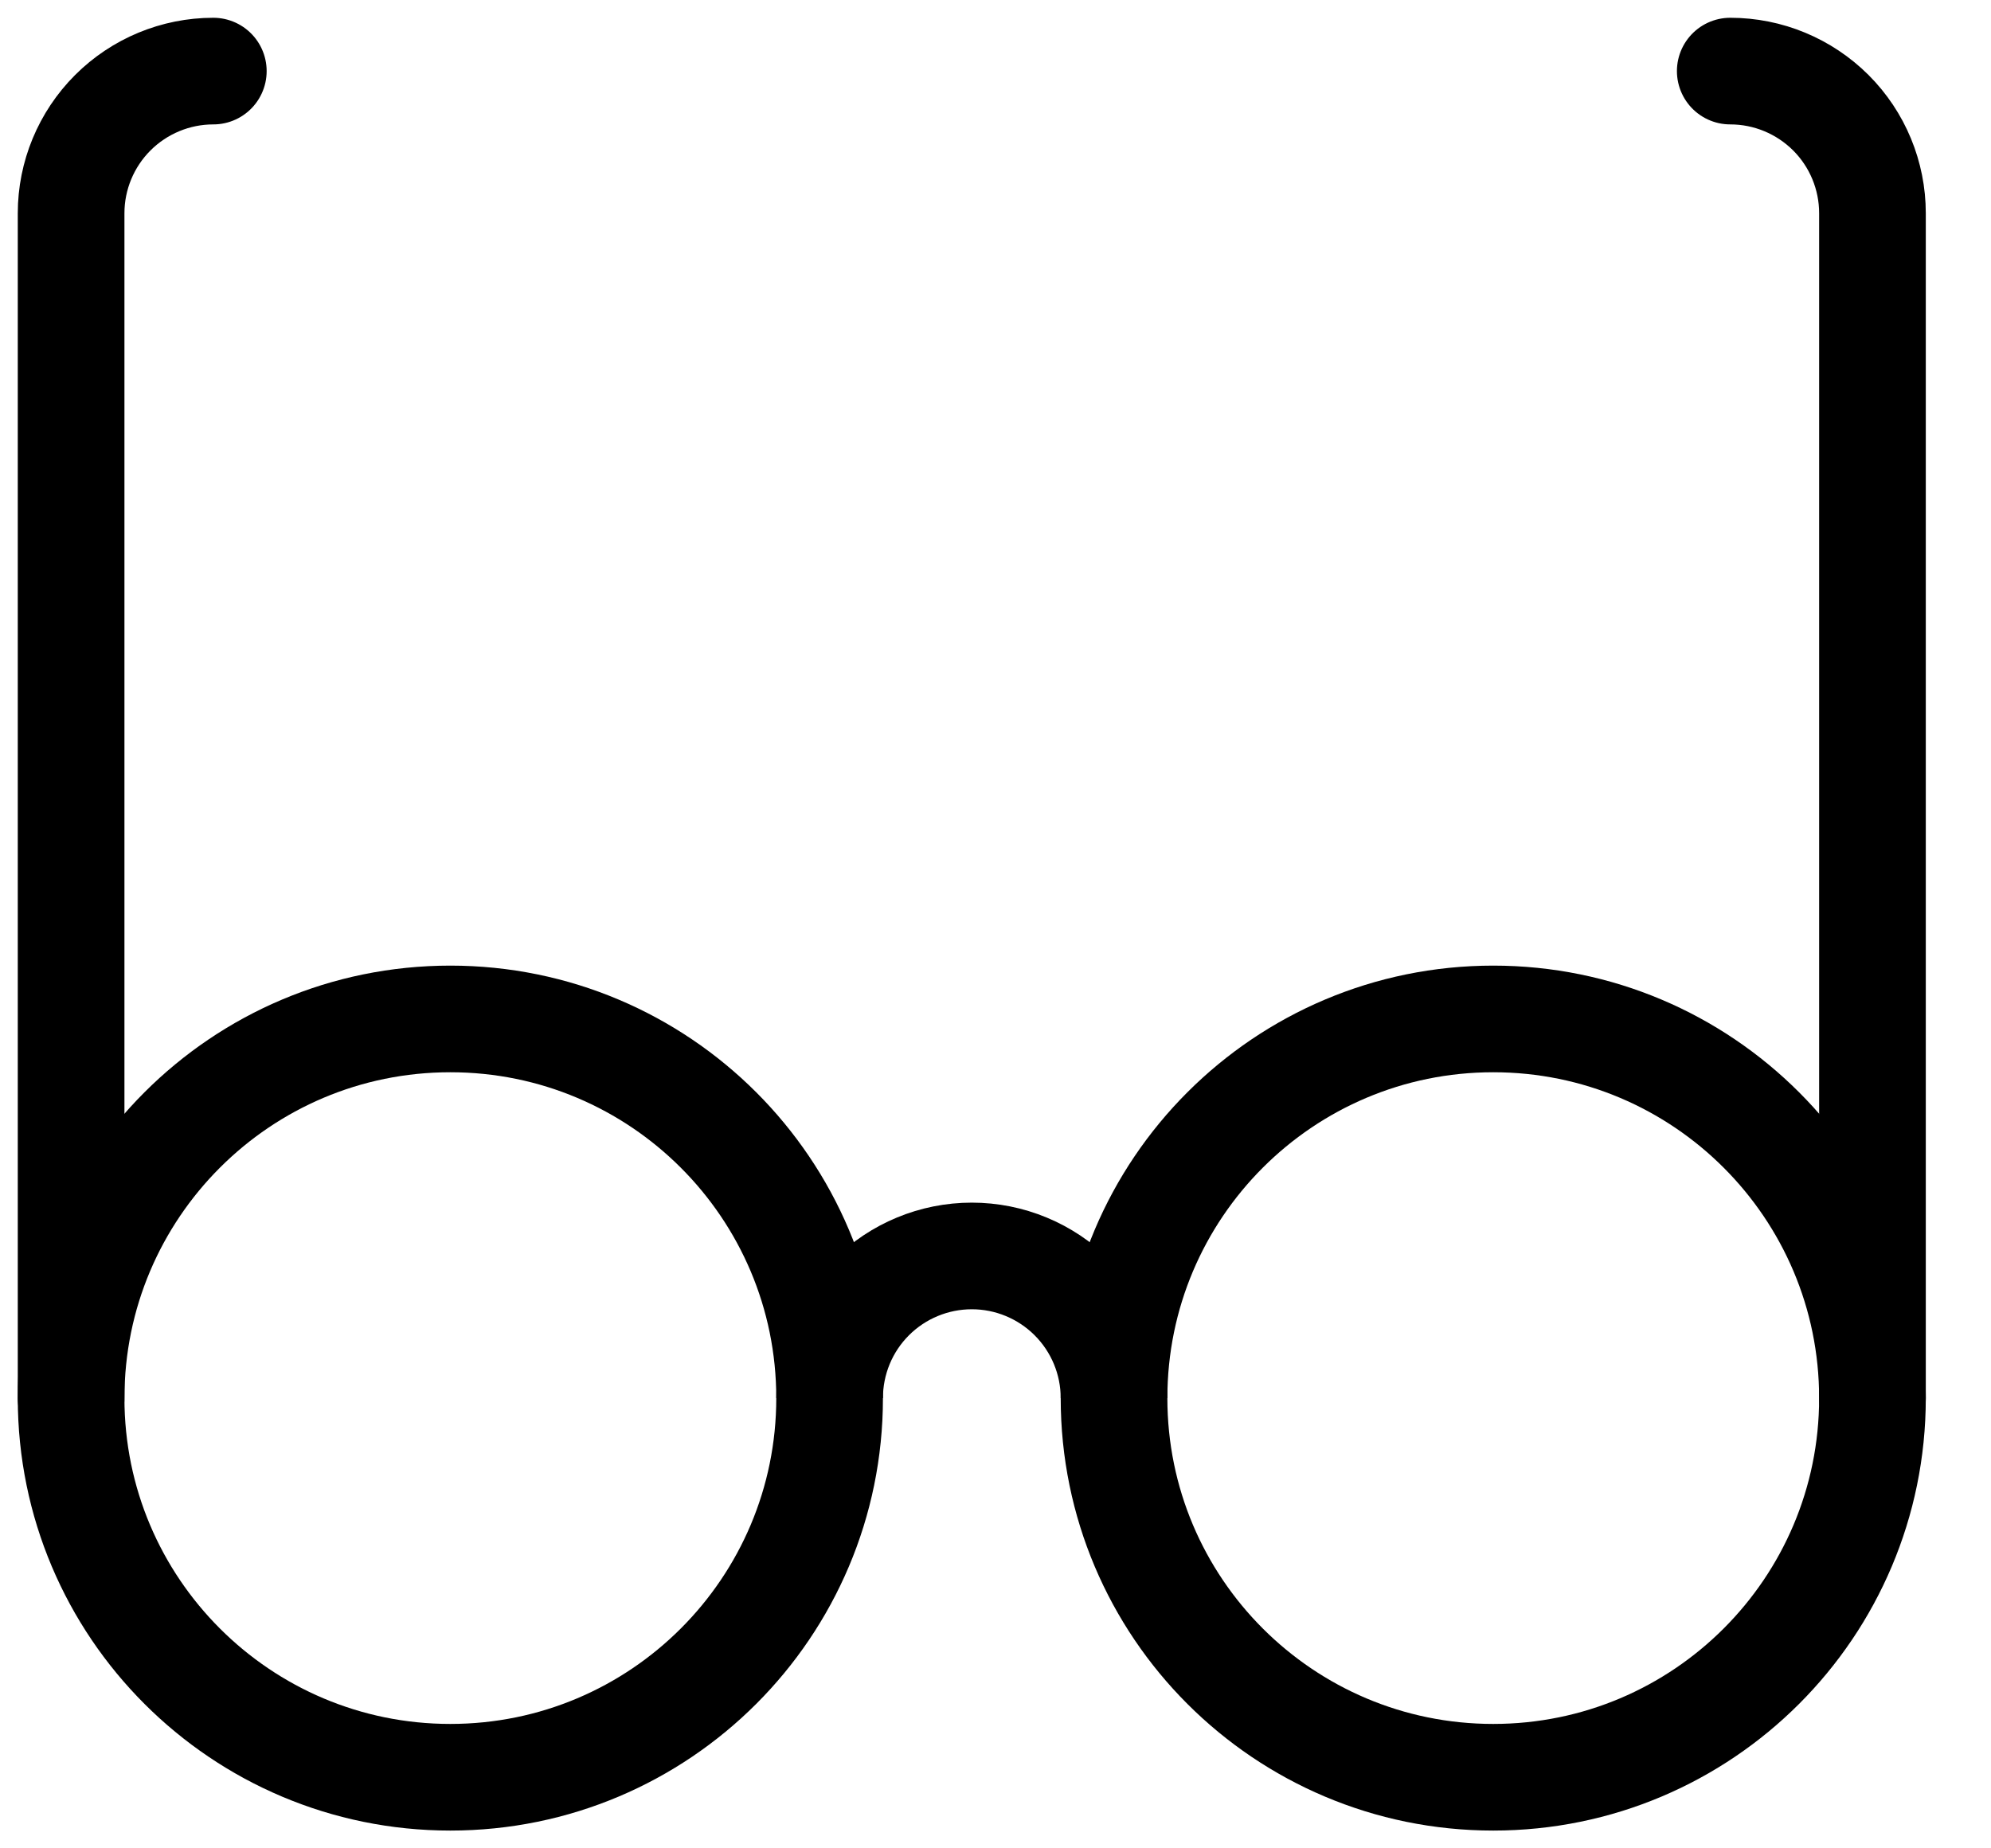
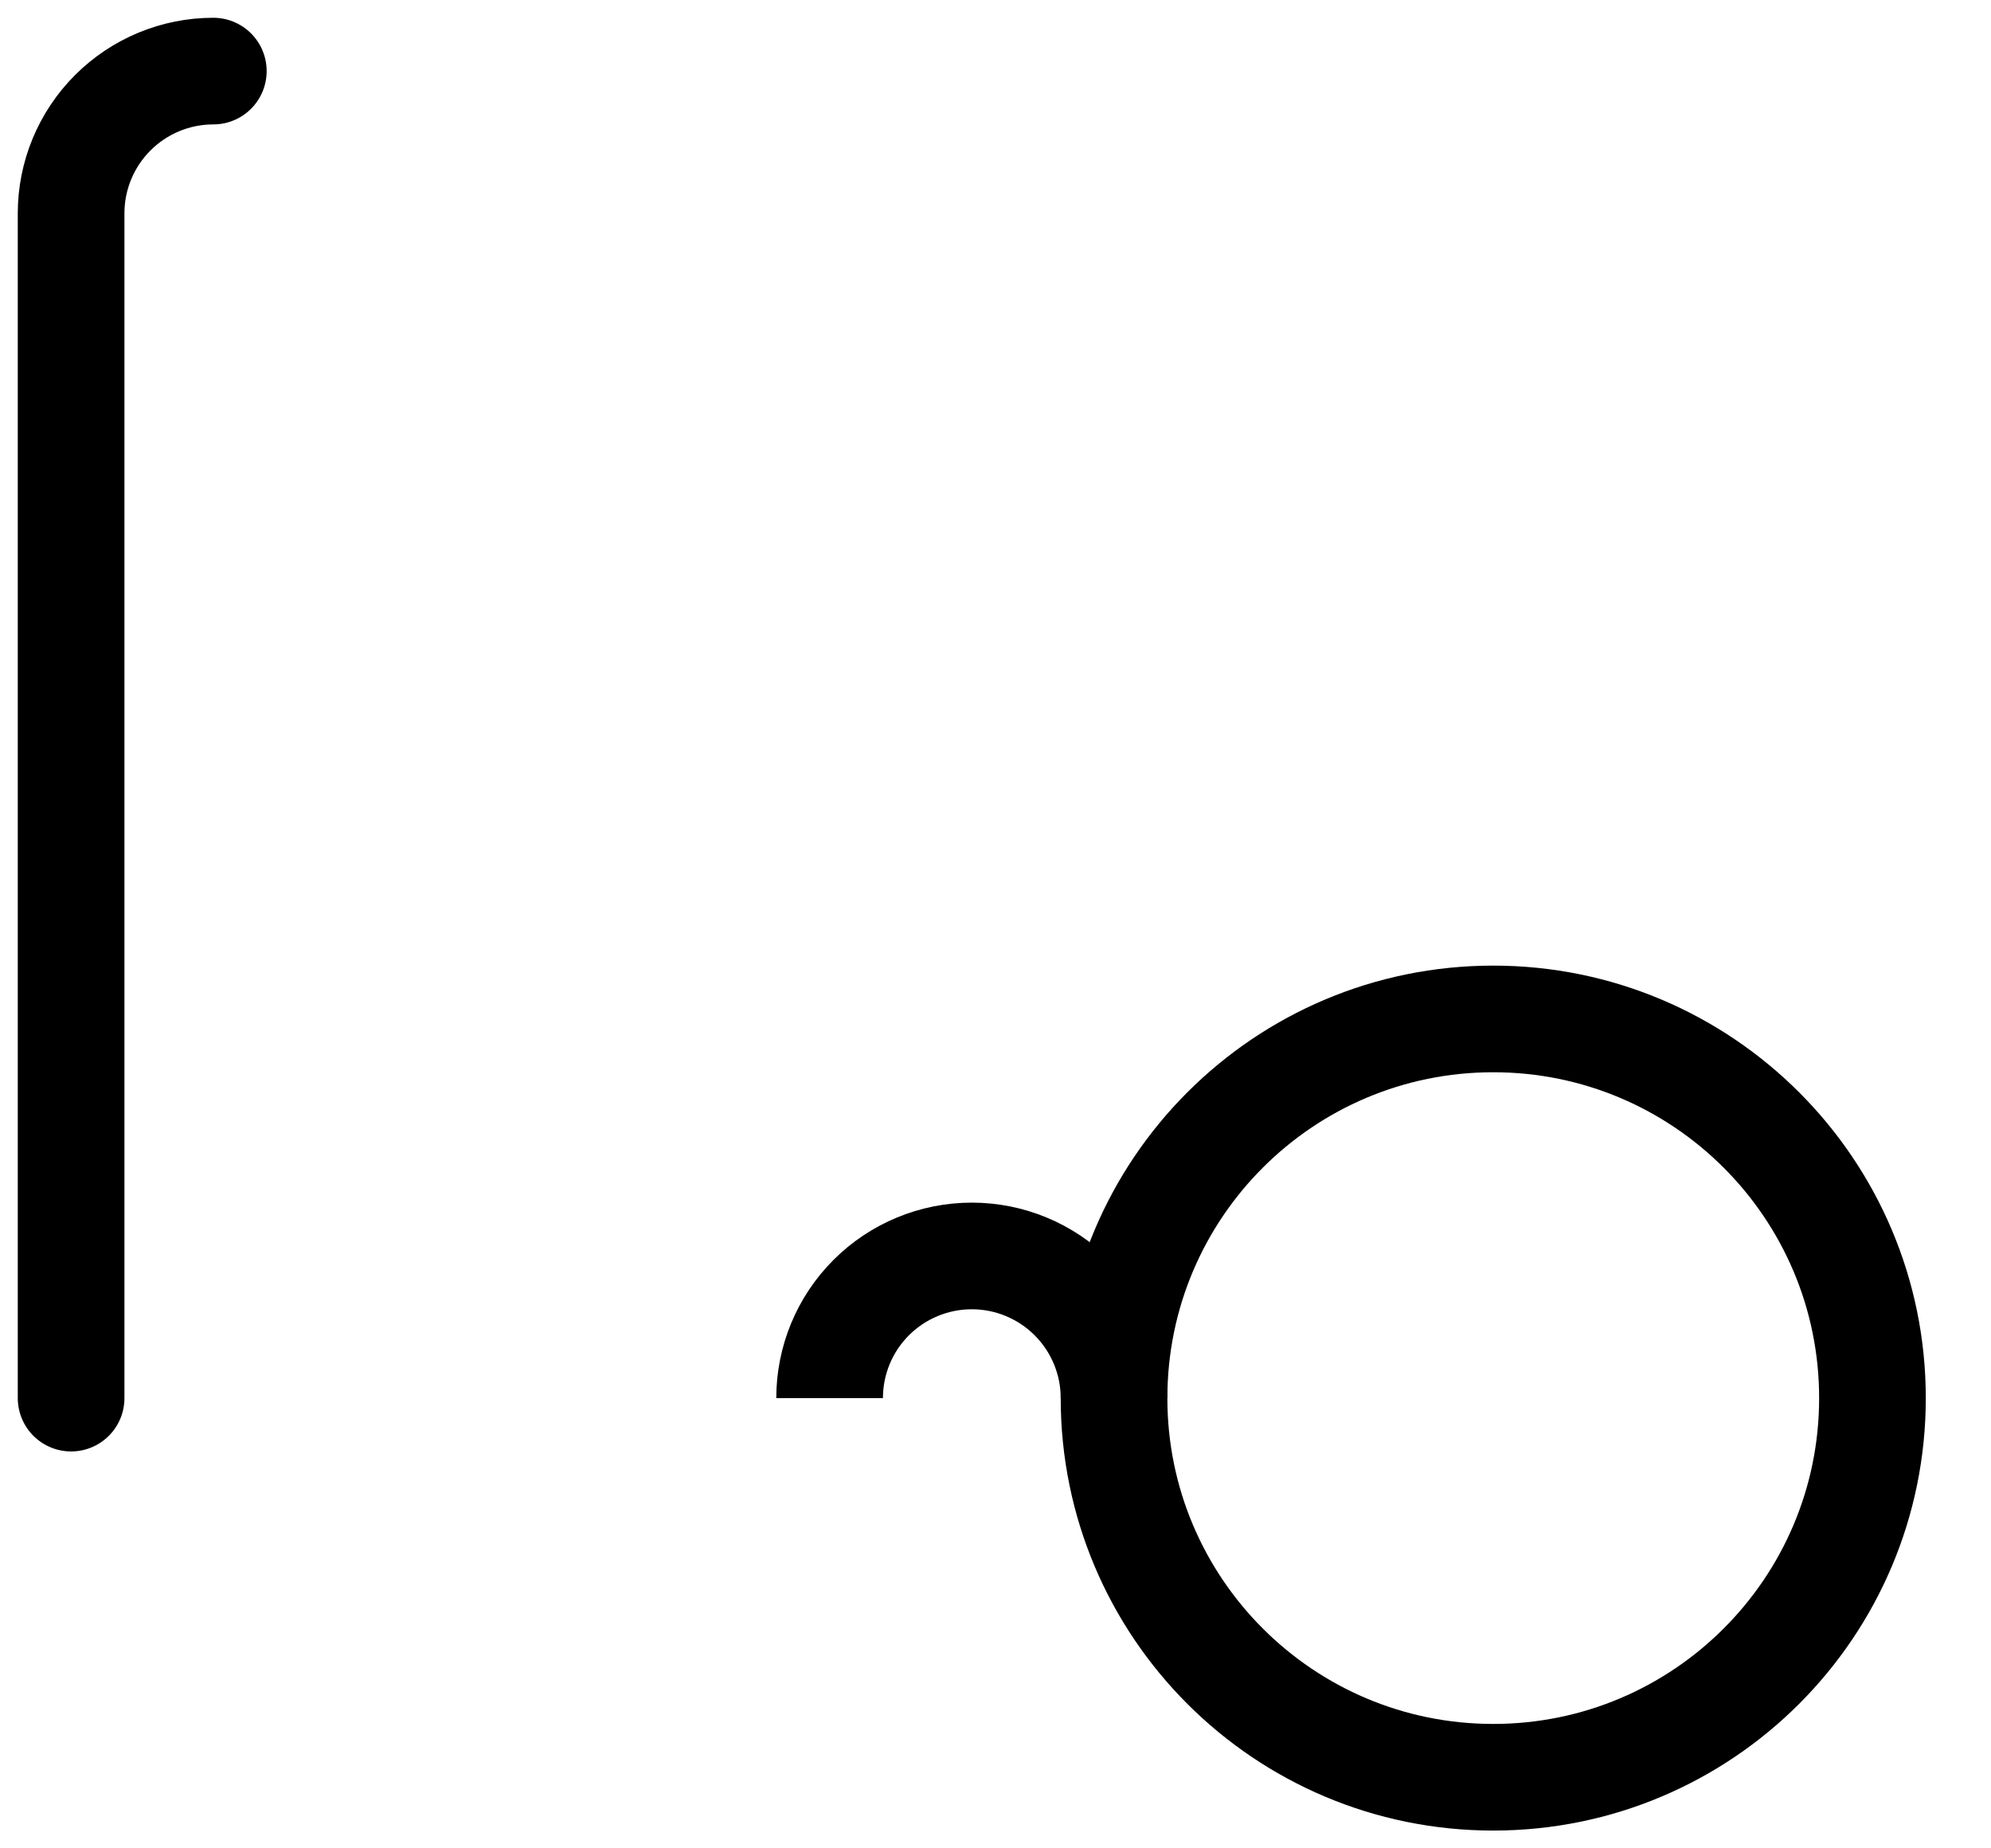
<svg xmlns="http://www.w3.org/2000/svg" width="28" height="26" viewBox="0 0 28 26" fill="none">
-   <path d="M6.333 25C9.279 25 11.667 22.612 11.667 19.667C11.667 16.721 9.279 14.333 6.333 14.333C3.388 14.333 1 16.721 1 19.667C1 22.612 3.388 25 6.333 25Z" stroke="black" stroke-width="1.5" stroke-linejoin="round" />
  <path d="M21 25C23.945 25 26.333 22.612 26.333 19.667C26.333 16.721 23.945 14.333 21 14.333C18.054 14.333 15.667 16.721 15.667 19.667C15.667 22.612 18.054 25 21 25Z" stroke="black" stroke-width="1.5" stroke-linejoin="round" />
  <path d="M11.667 19.667C11.667 19.136 11.877 18.628 12.252 18.253C12.627 17.878 13.136 17.667 13.667 17.667C14.197 17.667 14.706 17.878 15.081 18.253C15.456 18.628 15.667 19.136 15.667 19.667" stroke="black" stroke-width="1.5" stroke-linejoin="round" />
  <path d="M1 19.667V3C1 2.47 1.211 1.961 1.586 1.586C1.961 1.211 2.47 1 3 1" stroke="black" stroke-width="1.5" stroke-linecap="round" stroke-linejoin="round" />
-   <path d="M26.333 19.667V3C26.333 2.47 26.123 1.961 25.748 1.586C25.372 1.211 24.864 1 24.333 1" stroke="black" stroke-width="1.5" stroke-linecap="round" stroke-linejoin="round" />
</svg>